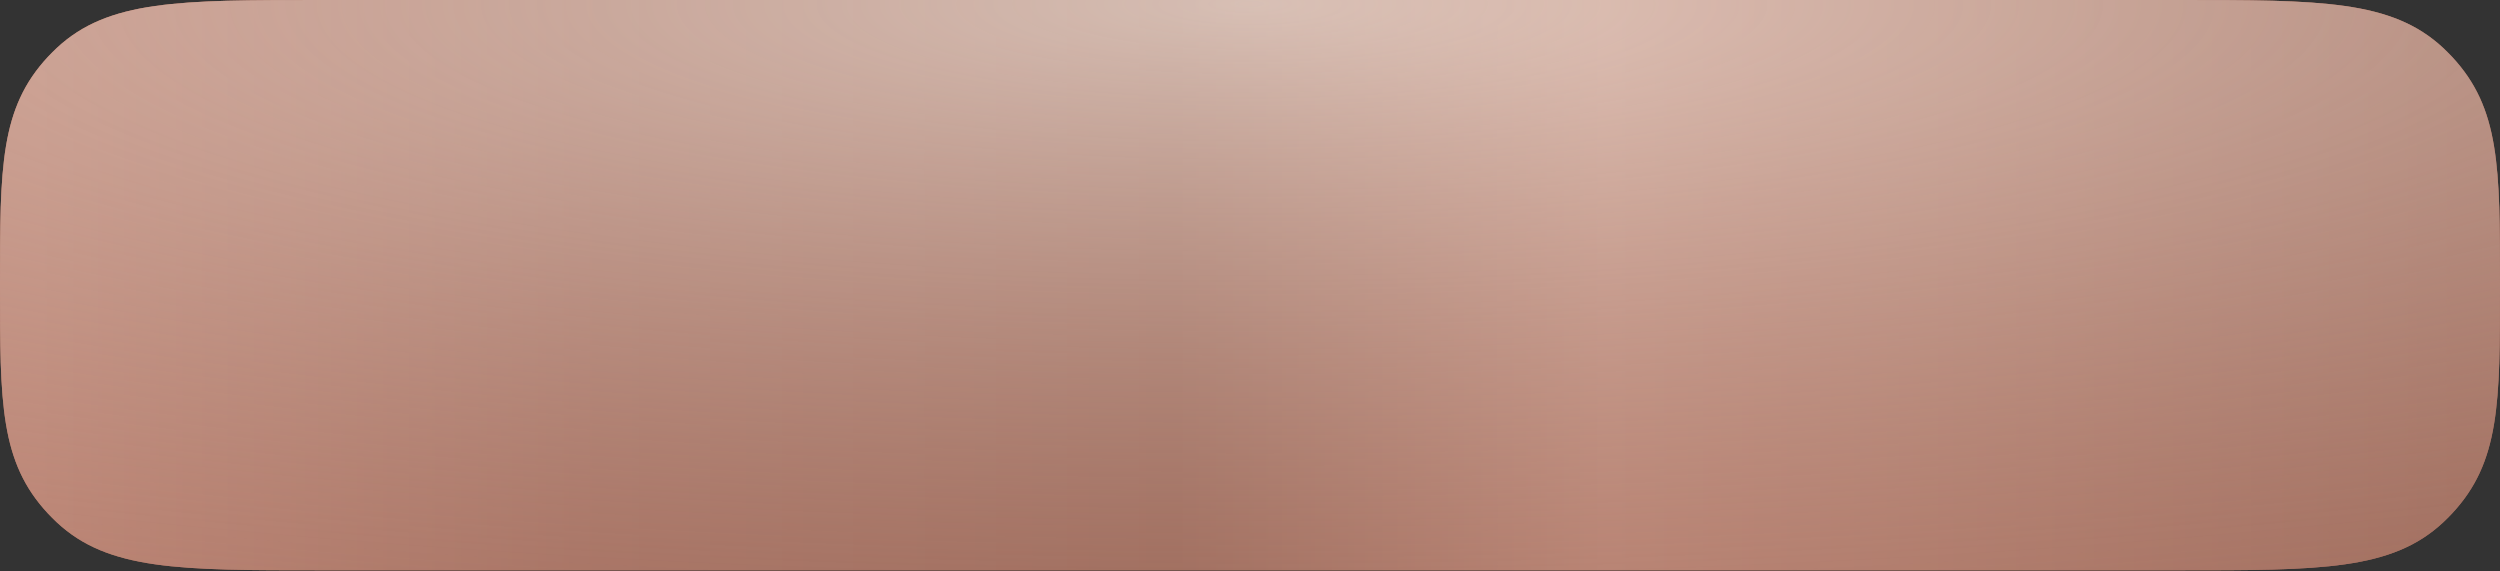
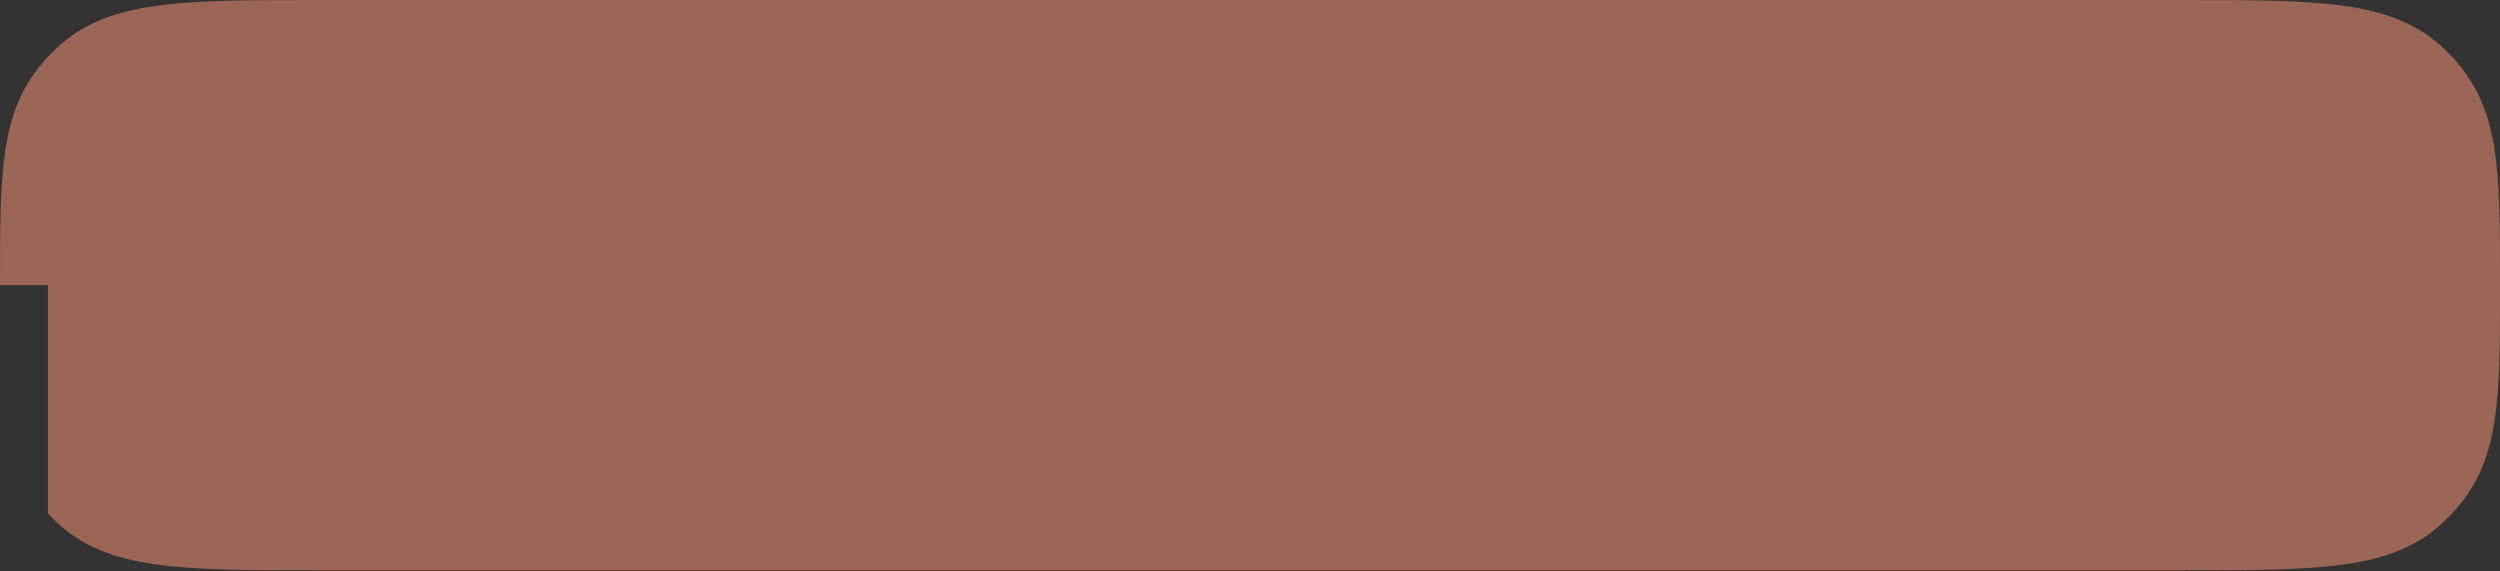
<svg xmlns="http://www.w3.org/2000/svg" width="280" height="64" viewBox="0 0 280 64" fill="none">
  <rect x="0" y="0" width="280" height="64" fill="#333333" stroke="none" />
-   <path d="M0 31.938C0 18.728 0 12.123 5.372 6.361C5.651 6.062 6.062 5.651 6.361 5.372C12.123 0 20.076 0 35.983 0H244.017C259.924 0 267.877 0 273.639 5.372C273.938 5.651 274.349 6.062 274.628 6.361C280 12.123 280 18.728 280 31.938V31.938V31.938C280 45.147 280 51.752 274.628 57.514C274.349 57.813 273.938 58.224 273.639 58.503C267.877 63.875 259.924 63.875 244.017 63.875H35.983C20.076 63.875 12.123 63.875 6.361 58.503C6.062 58.224 5.651 57.813 5.372 57.514C0 51.752 0 45.147 0 31.938V31.938V31.938Z" fill="#9C6656" />
-   <path d="M0 31.938C0 18.728 0 12.123 5.372 6.361C5.651 6.062 6.062 5.651 6.361 5.372C12.123 0 20.076 0 35.983 0H244.017C259.924 0 267.877 0 273.639 5.372C273.938 5.651 274.349 6.062 274.628 6.361C280 12.123 280 18.728 280 31.938V31.938V31.938C280 45.147 280 51.752 274.628 57.514C274.349 57.813 273.938 58.224 273.639 58.503C267.877 63.875 259.924 63.875 244.017 63.875H35.983C20.076 63.875 12.123 63.875 6.361 58.503C6.062 58.224 5.651 57.813 5.372 57.514C0 51.752 0 45.147 0 31.938V31.938V31.938Z" fill="url(#paint0_linear_418_382)" />
-   <path d="M0 31.938C0 18.728 0 12.123 5.372 6.361C5.651 6.062 6.062 5.651 6.361 5.372C12.123 0 20.076 0 35.983 0H244.017C259.924 0 267.877 0 273.639 5.372C273.938 5.651 274.349 6.062 274.628 6.361C280 12.123 280 18.728 280 31.938V31.938V31.938C280 45.147 280 51.752 274.628 57.514C274.349 57.813 273.938 58.224 273.639 58.503C267.877 63.875 259.924 63.875 244.017 63.875H35.983C20.076 63.875 12.123 63.875 6.361 58.503C6.062 58.224 5.651 57.813 5.372 57.514C0 51.752 0 45.147 0 31.938V31.938V31.938Z" fill="url(#paint1_diamond_418_382)" />
+   <path d="M0 31.938C0 18.728 0 12.123 5.372 6.361C5.651 6.062 6.062 5.651 6.361 5.372C12.123 0 20.076 0 35.983 0H244.017C259.924 0 267.877 0 273.639 5.372C273.938 5.651 274.349 6.062 274.628 6.361C280 12.123 280 18.728 280 31.938V31.938V31.938C280 45.147 280 51.752 274.628 57.514C274.349 57.813 273.938 58.224 273.639 58.503C267.877 63.875 259.924 63.875 244.017 63.875H35.983C20.076 63.875 12.123 63.875 6.361 58.503C6.062 58.224 5.651 57.813 5.372 57.514V31.938V31.938Z" fill="#9C6656" />
  <defs>
    <linearGradient id="paint0_linear_418_382" x1="3.784" y1="31.938" x2="276.216" y2="31.938" gradientUnits="userSpaceOnUse">
      <stop stop-color="#BB806F" />
      <stop offset="0.234" stop-color="#A26A5A" />
      <stop offset="0.469" stop-color="#986252" />
      <stop offset="0.646" stop-color="#B67C6B" />
      <stop offset="1" stop-color="#9C6656" />
    </linearGradient>
    <radialGradient id="paint1_diamond_418_382" cx="0" cy="0" r="1" gradientUnits="userSpaceOnUse" gradientTransform="translate(140) rotate(90) scale(232.559 991.885)">
      <stop stop-color="#FFFBF4" stop-opacity="0.6" />
      <stop offset="0.457" stop-color="#9C6656" stop-opacity="0" />
      <stop offset="1" stop-color="#9C6656" />
    </radialGradient>
  </defs>
</svg>